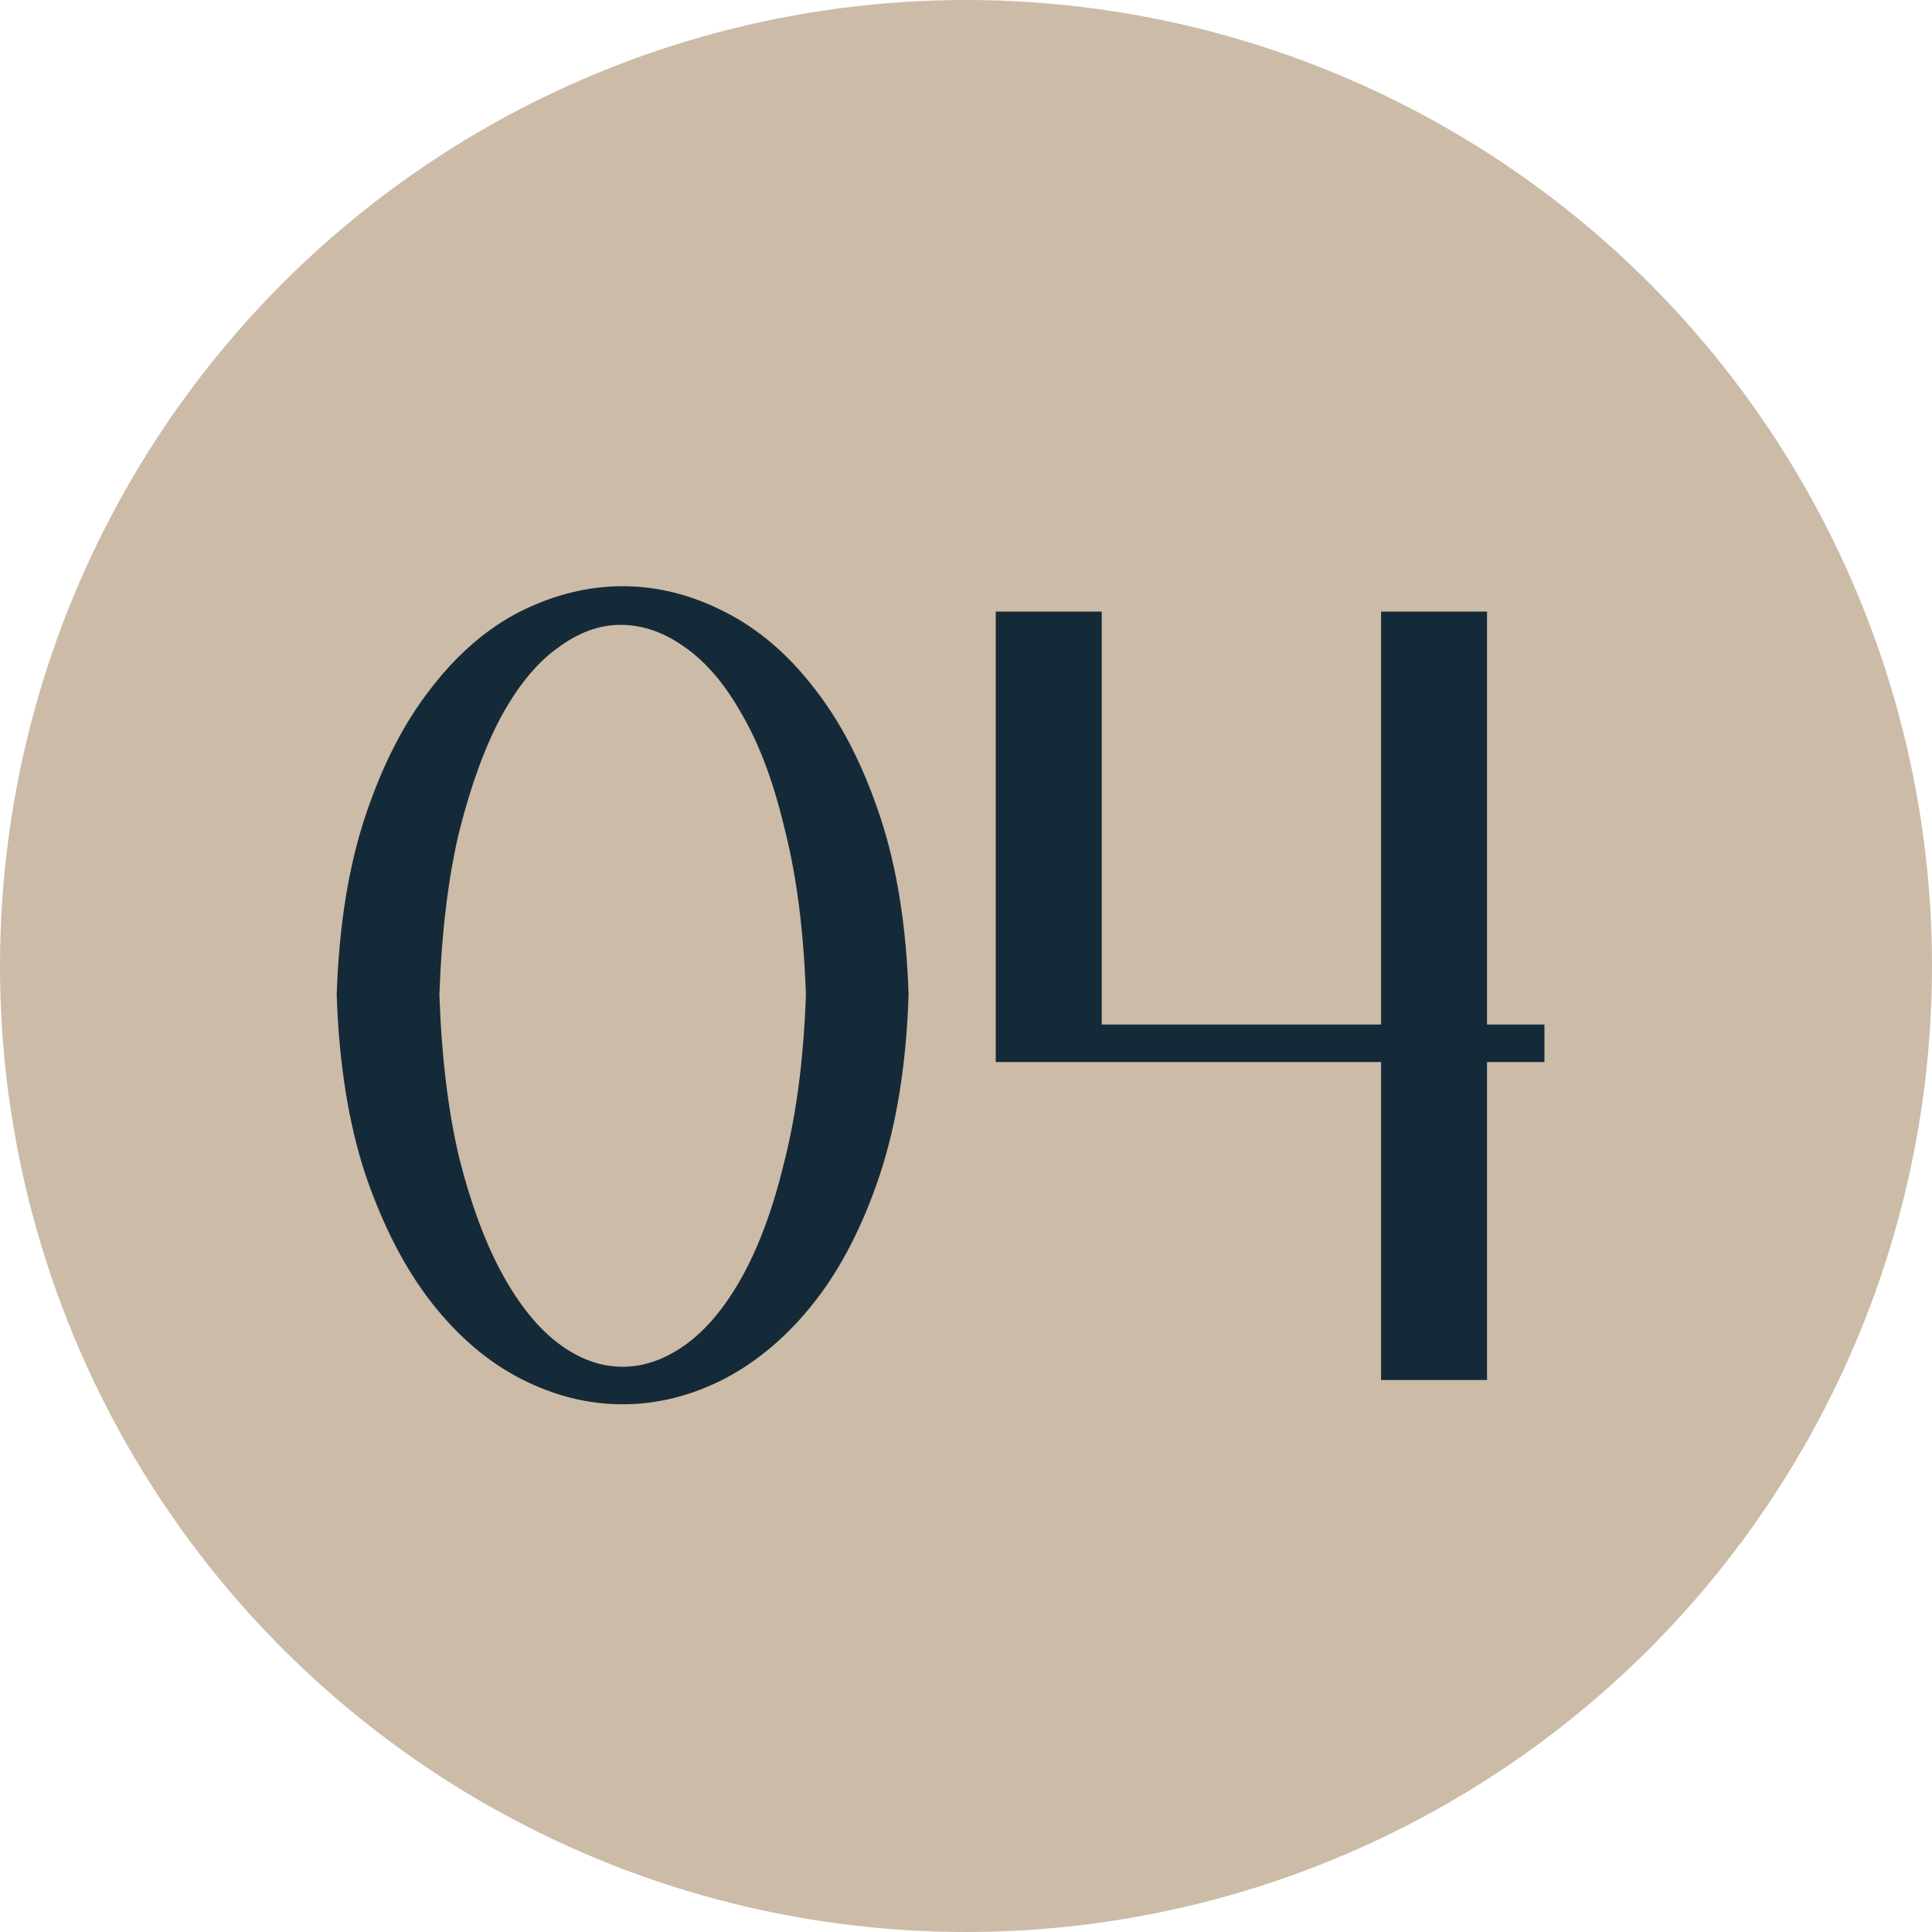
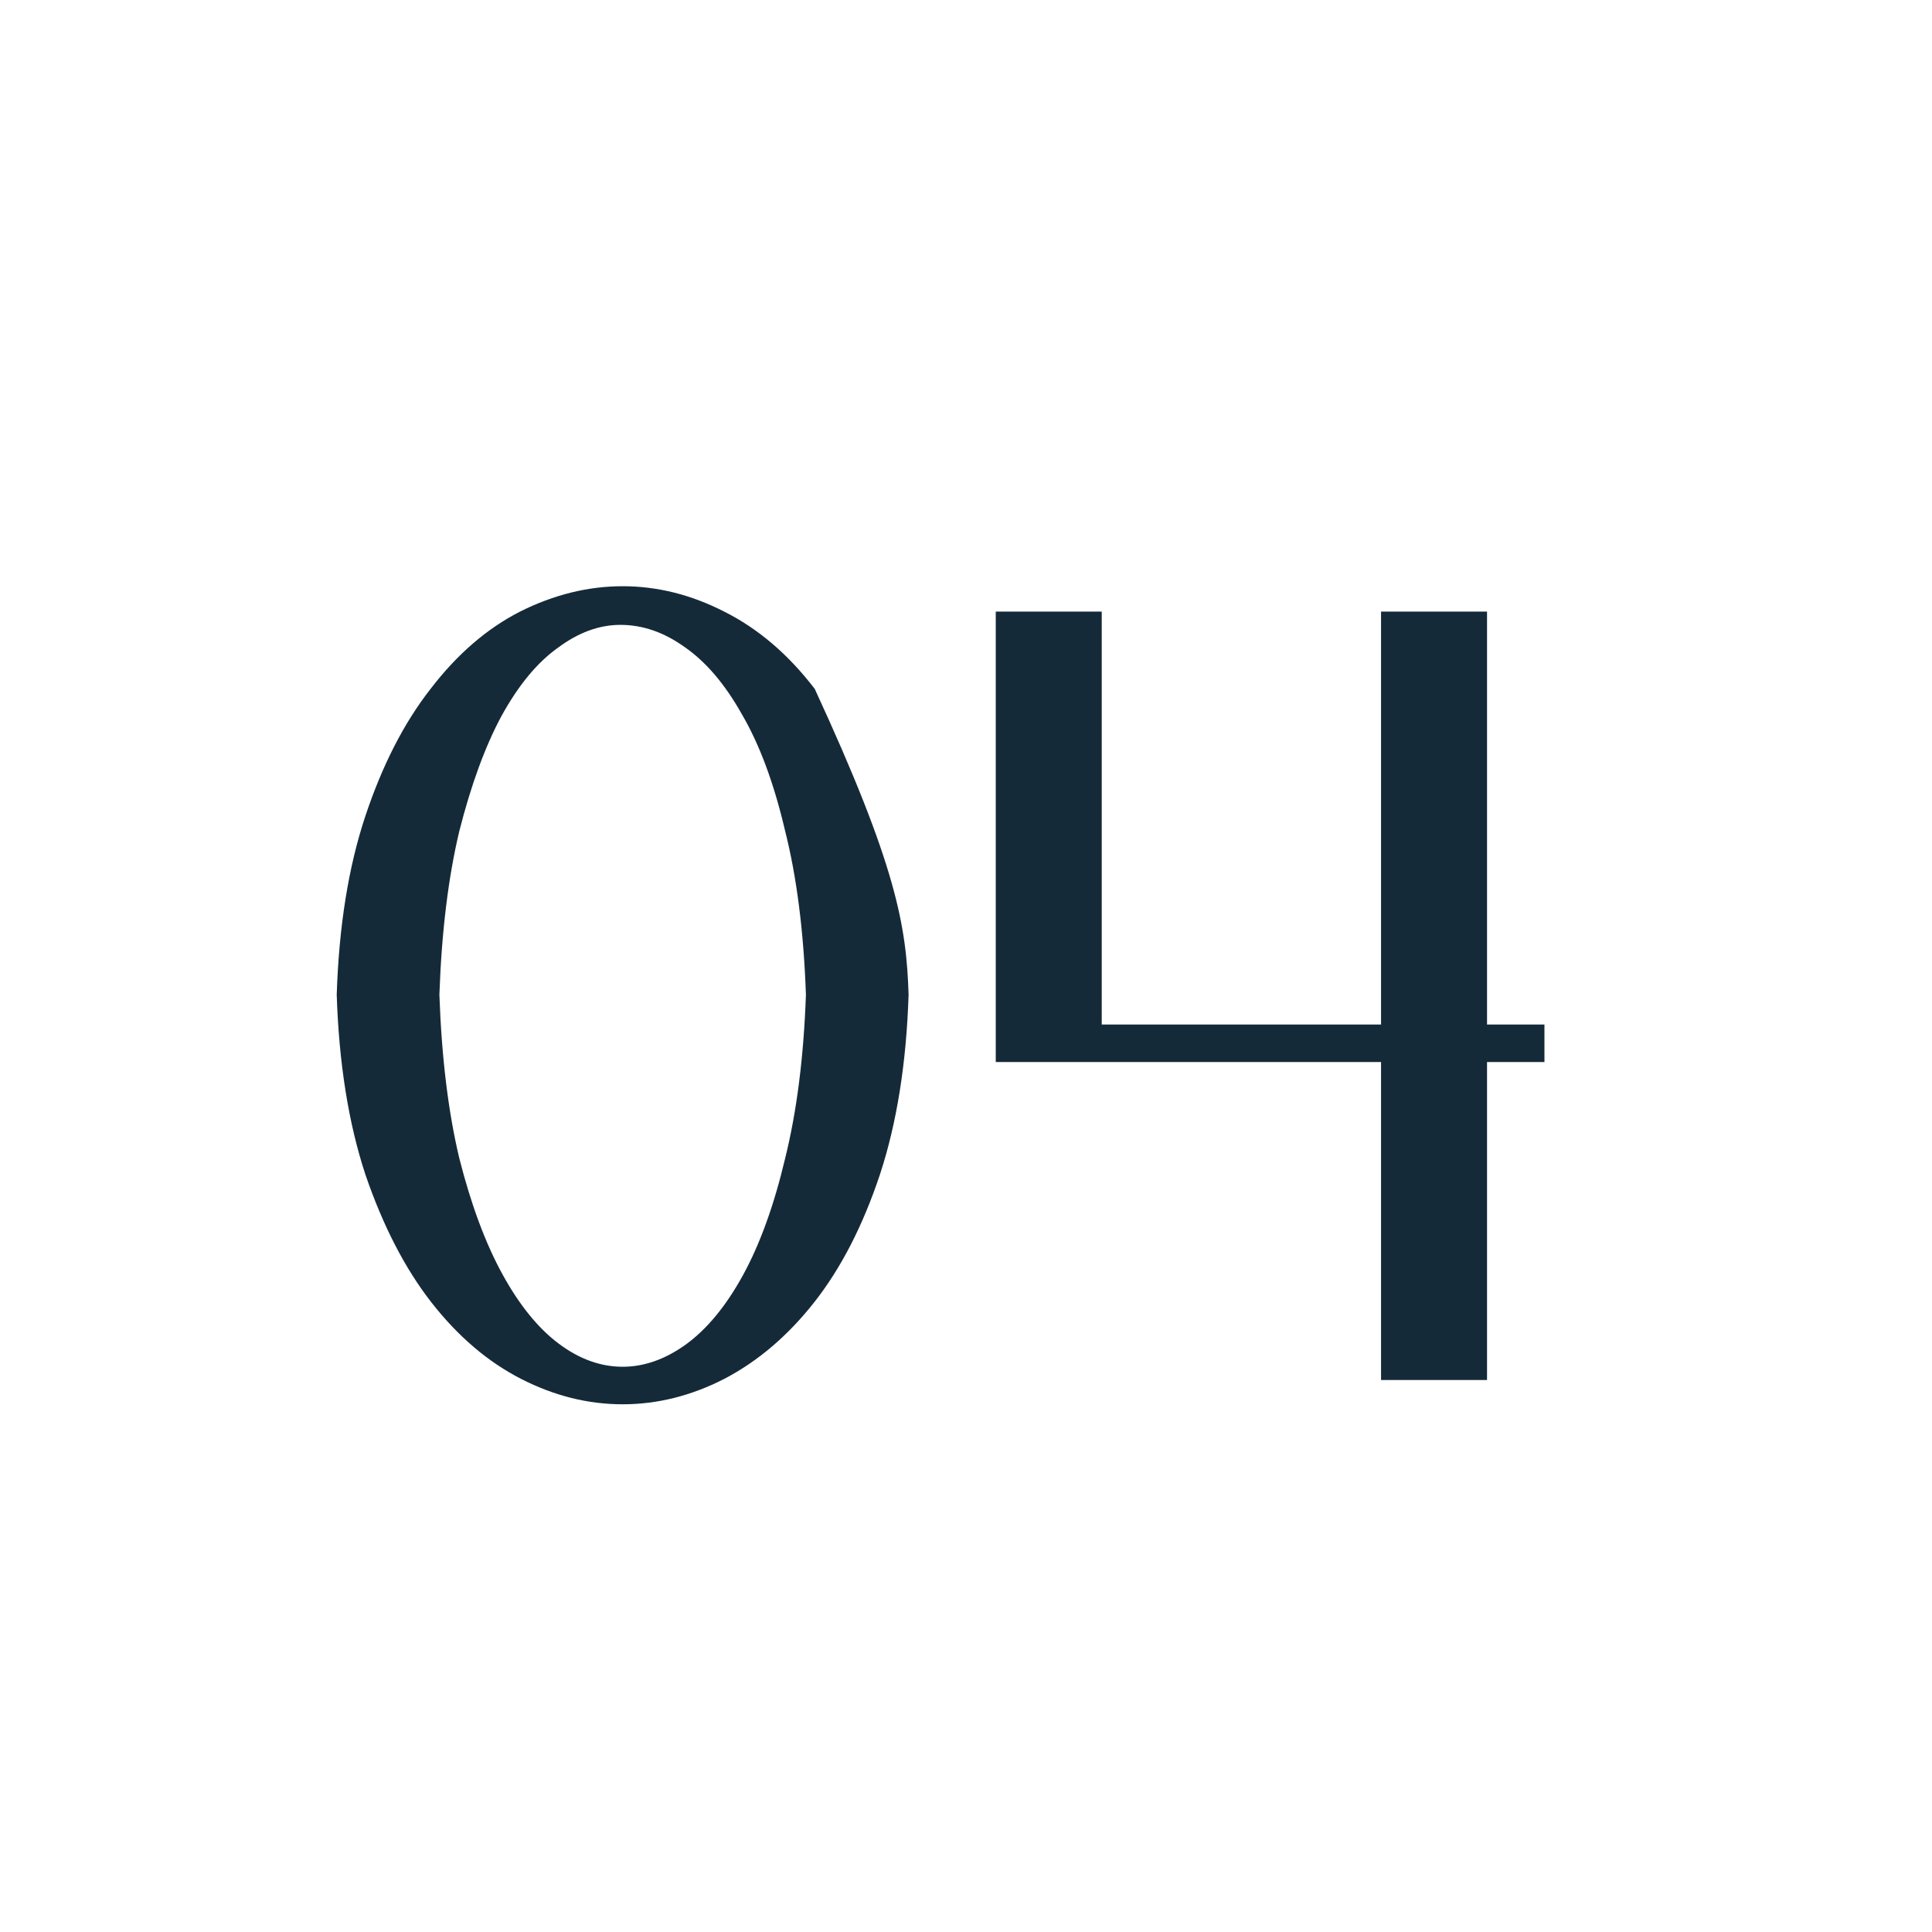
<svg xmlns="http://www.w3.org/2000/svg" width="35" height="35" viewBox="0 0 35 35" fill="none">
-   <circle cx="17.5" cy="17.5" r="17.5" fill="#CCBBA7" />
-   <path d="M14.6 18.02C14.56 16.873 14.433 15.88 14.22 15.04C14.02 14.187 13.76 13.487 13.44 12.94C13.133 12.393 12.787 11.987 12.4 11.72C12.027 11.453 11.64 11.32 11.24 11.32C10.853 11.32 10.473 11.46 10.1 11.74C9.727 12.007 9.387 12.42 9.08 12.98C8.787 13.527 8.533 14.22 8.32 15.06C8.12 15.9 8 16.887 7.96 18.02C8 19.153 8.12 20.14 8.32 20.98C8.533 21.82 8.793 22.52 9.1 23.08C9.407 23.64 9.747 24.06 10.12 24.34C10.493 24.62 10.88 24.76 11.28 24.76C11.667 24.76 12.047 24.627 12.42 24.36C12.807 24.08 13.153 23.66 13.46 23.1C13.767 22.54 14.02 21.84 14.22 21C14.433 20.147 14.56 19.153 14.6 18.02ZM16.46 18.02C16.42 19.26 16.247 20.347 15.94 21.28C15.633 22.2 15.24 22.967 14.76 23.58C14.28 24.193 13.733 24.66 13.12 24.98C12.52 25.287 11.907 25.44 11.28 25.44C10.653 25.44 10.04 25.287 9.44 24.98C8.84 24.673 8.3 24.213 7.82 23.6C7.34 22.987 6.94 22.213 6.62 21.28C6.313 20.347 6.14 19.26 6.1 18.02C6.14 16.78 6.313 15.7 6.62 14.78C6.927 13.86 7.32 13.093 7.8 12.48C8.28 11.853 8.82 11.387 9.42 11.08C10.033 10.773 10.653 10.62 11.28 10.62C11.907 10.62 12.52 10.773 13.12 11.08C13.733 11.387 14.28 11.853 14.76 12.48C15.24 13.093 15.633 13.86 15.94 14.78C16.247 15.7 16.42 16.78 16.46 18.02ZM18.039 19.24V11.08H19.959V18.56H25.019V11.08H26.939V18.56H27.979V19.24H26.939V25H25.019V19.24H18.039Z" fill="#152A38" />
+   <path d="M14.6 18.02C14.56 16.873 14.433 15.88 14.22 15.04C14.02 14.187 13.76 13.487 13.44 12.94C13.133 12.393 12.787 11.987 12.4 11.72C12.027 11.453 11.64 11.32 11.24 11.32C10.853 11.32 10.473 11.46 10.1 11.74C9.727 12.007 9.387 12.42 9.08 12.98C8.787 13.527 8.533 14.22 8.32 15.06C8.12 15.9 8 16.887 7.96 18.02C8 19.153 8.12 20.14 8.32 20.98C8.533 21.82 8.793 22.52 9.1 23.08C9.407 23.64 9.747 24.06 10.12 24.34C10.493 24.62 10.88 24.76 11.28 24.76C11.667 24.76 12.047 24.627 12.42 24.36C12.807 24.08 13.153 23.66 13.46 23.1C13.767 22.54 14.02 21.84 14.22 21C14.433 20.147 14.56 19.153 14.6 18.02ZM16.46 18.02C16.42 19.26 16.247 20.347 15.94 21.28C15.633 22.2 15.24 22.967 14.76 23.58C14.28 24.193 13.733 24.66 13.12 24.98C12.52 25.287 11.907 25.44 11.28 25.44C10.653 25.44 10.04 25.287 9.44 24.98C8.84 24.673 8.3 24.213 7.82 23.6C7.34 22.987 6.94 22.213 6.62 21.28C6.313 20.347 6.14 19.26 6.1 18.02C6.14 16.78 6.313 15.7 6.62 14.78C6.927 13.86 7.32 13.093 7.8 12.48C8.28 11.853 8.82 11.387 9.42 11.08C10.033 10.773 10.653 10.62 11.28 10.62C11.907 10.62 12.52 10.773 13.12 11.08C13.733 11.387 14.28 11.853 14.76 12.48C16.247 15.7 16.42 16.78 16.46 18.02ZM18.039 19.24V11.08H19.959V18.56H25.019V11.08H26.939V18.56H27.979V19.24H26.939V25H25.019V19.24H18.039Z" fill="#152A38" />
</svg>